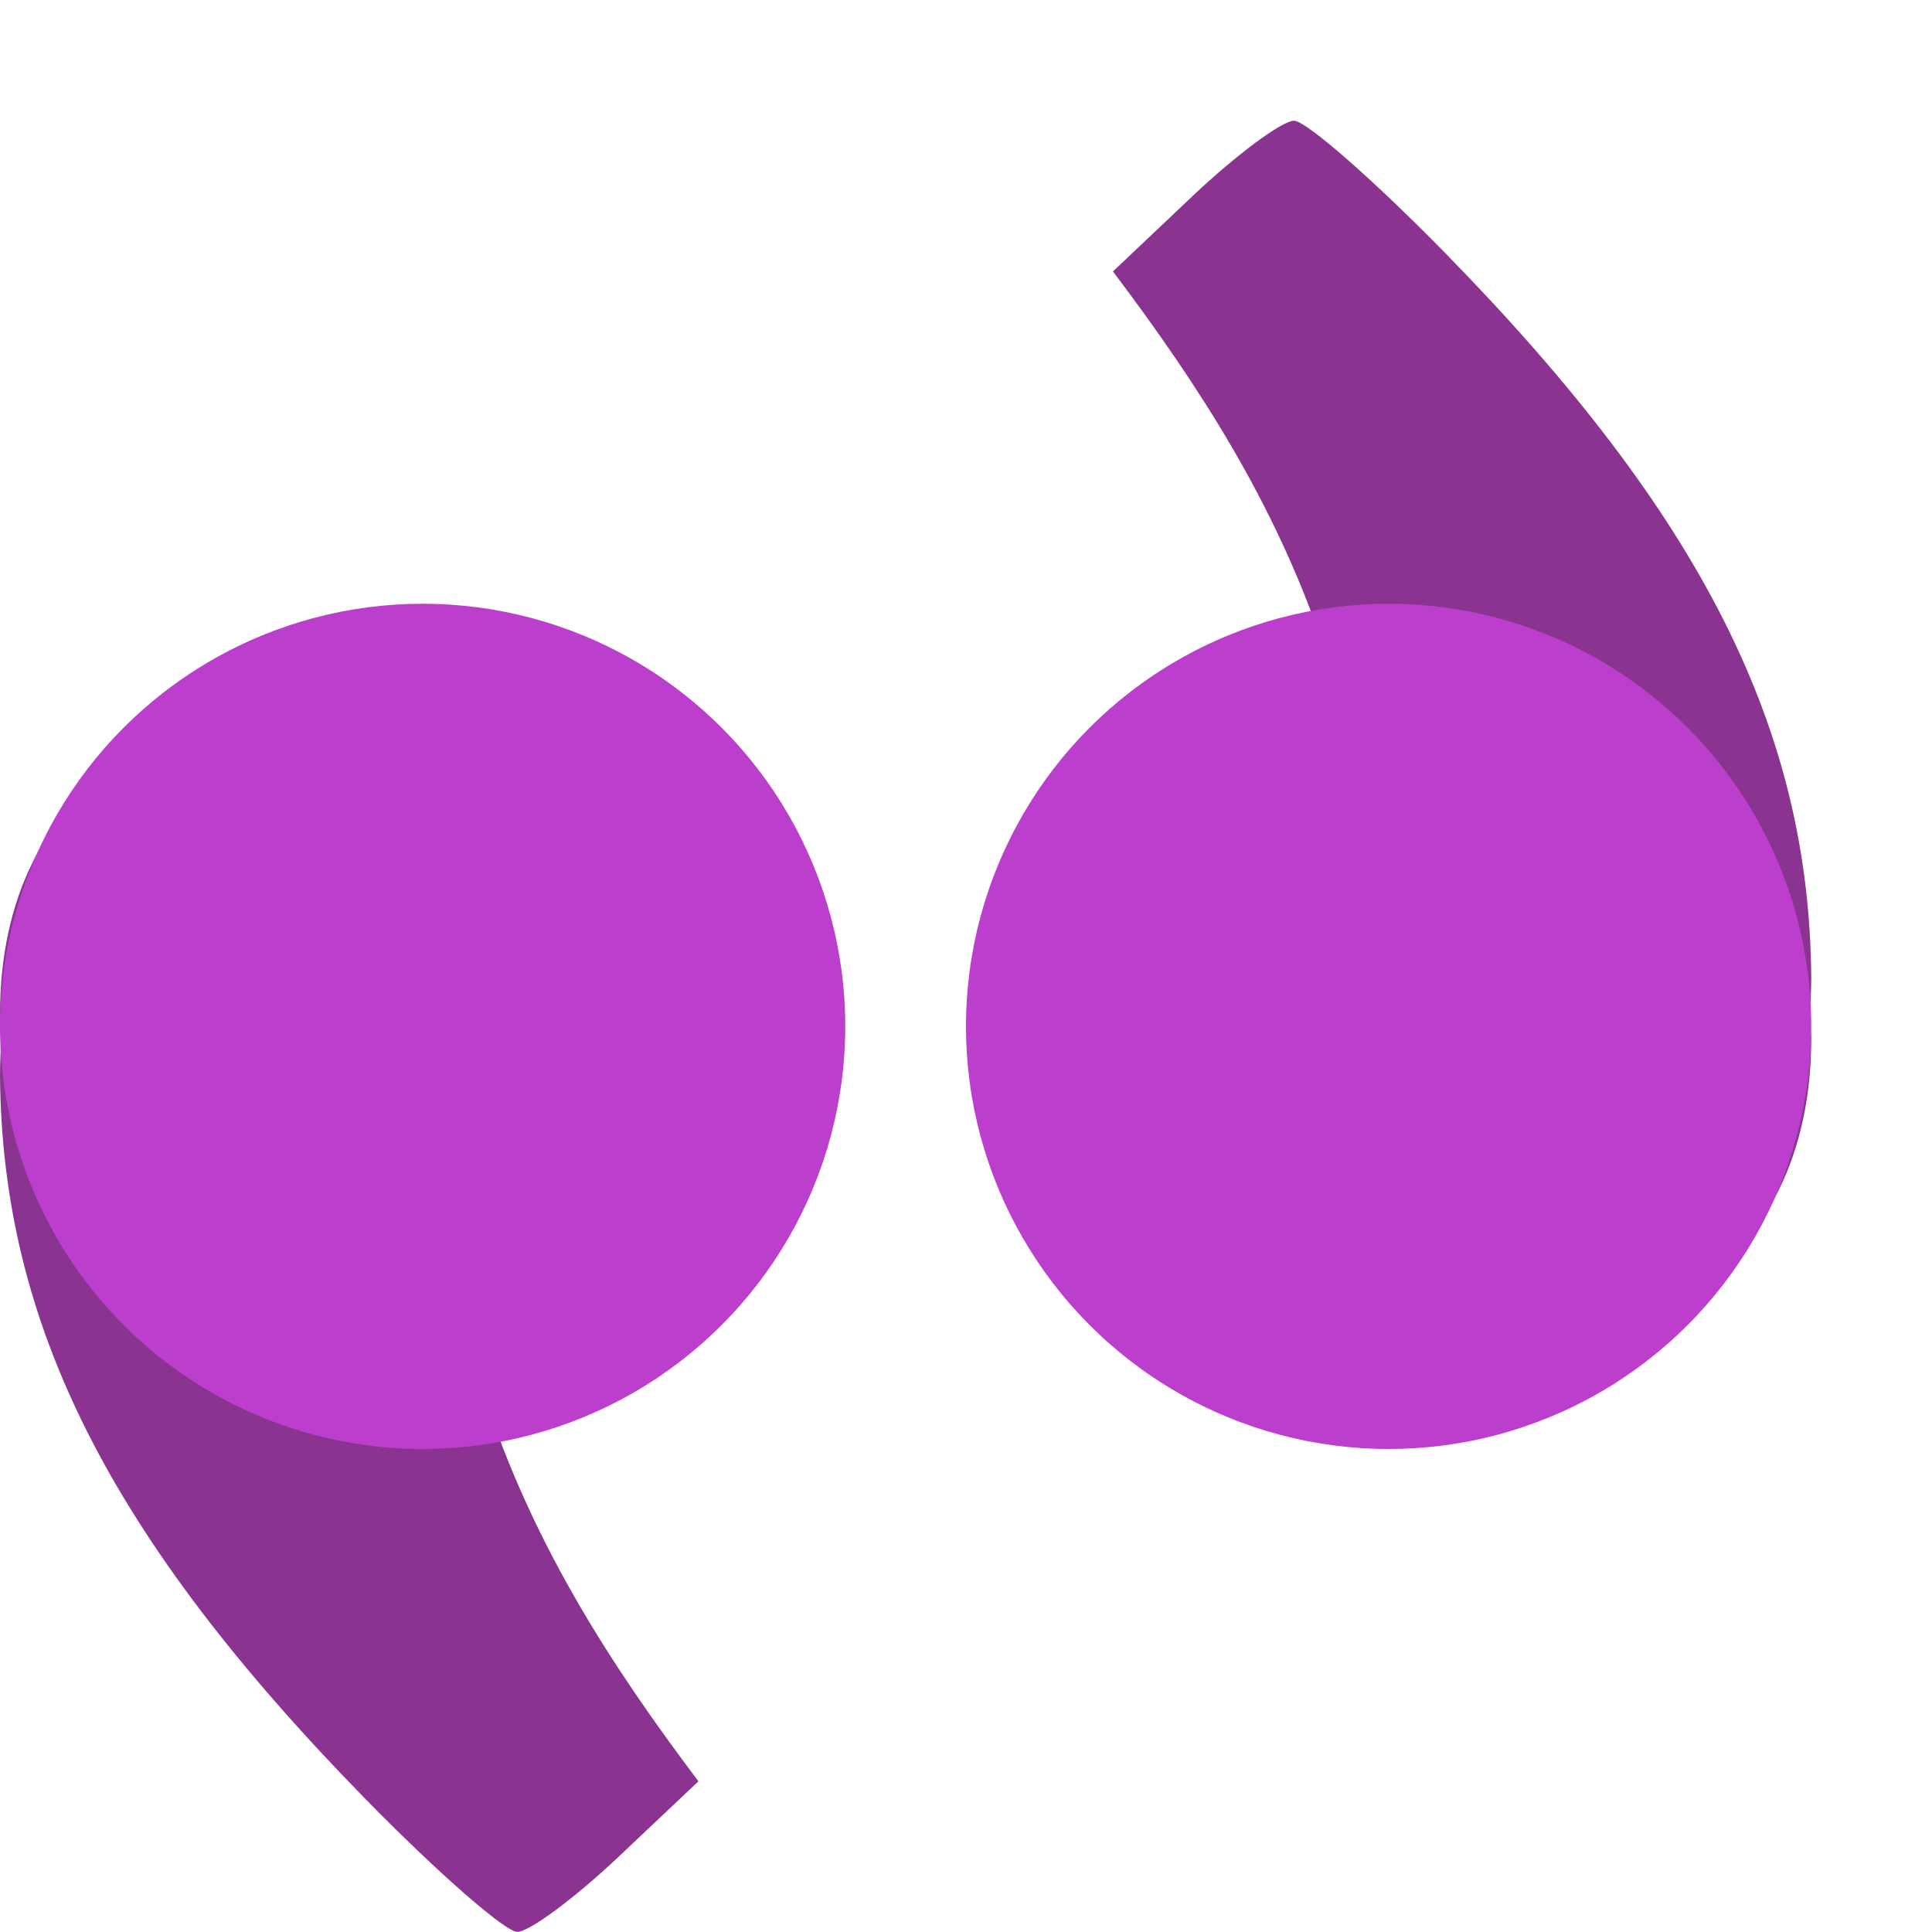
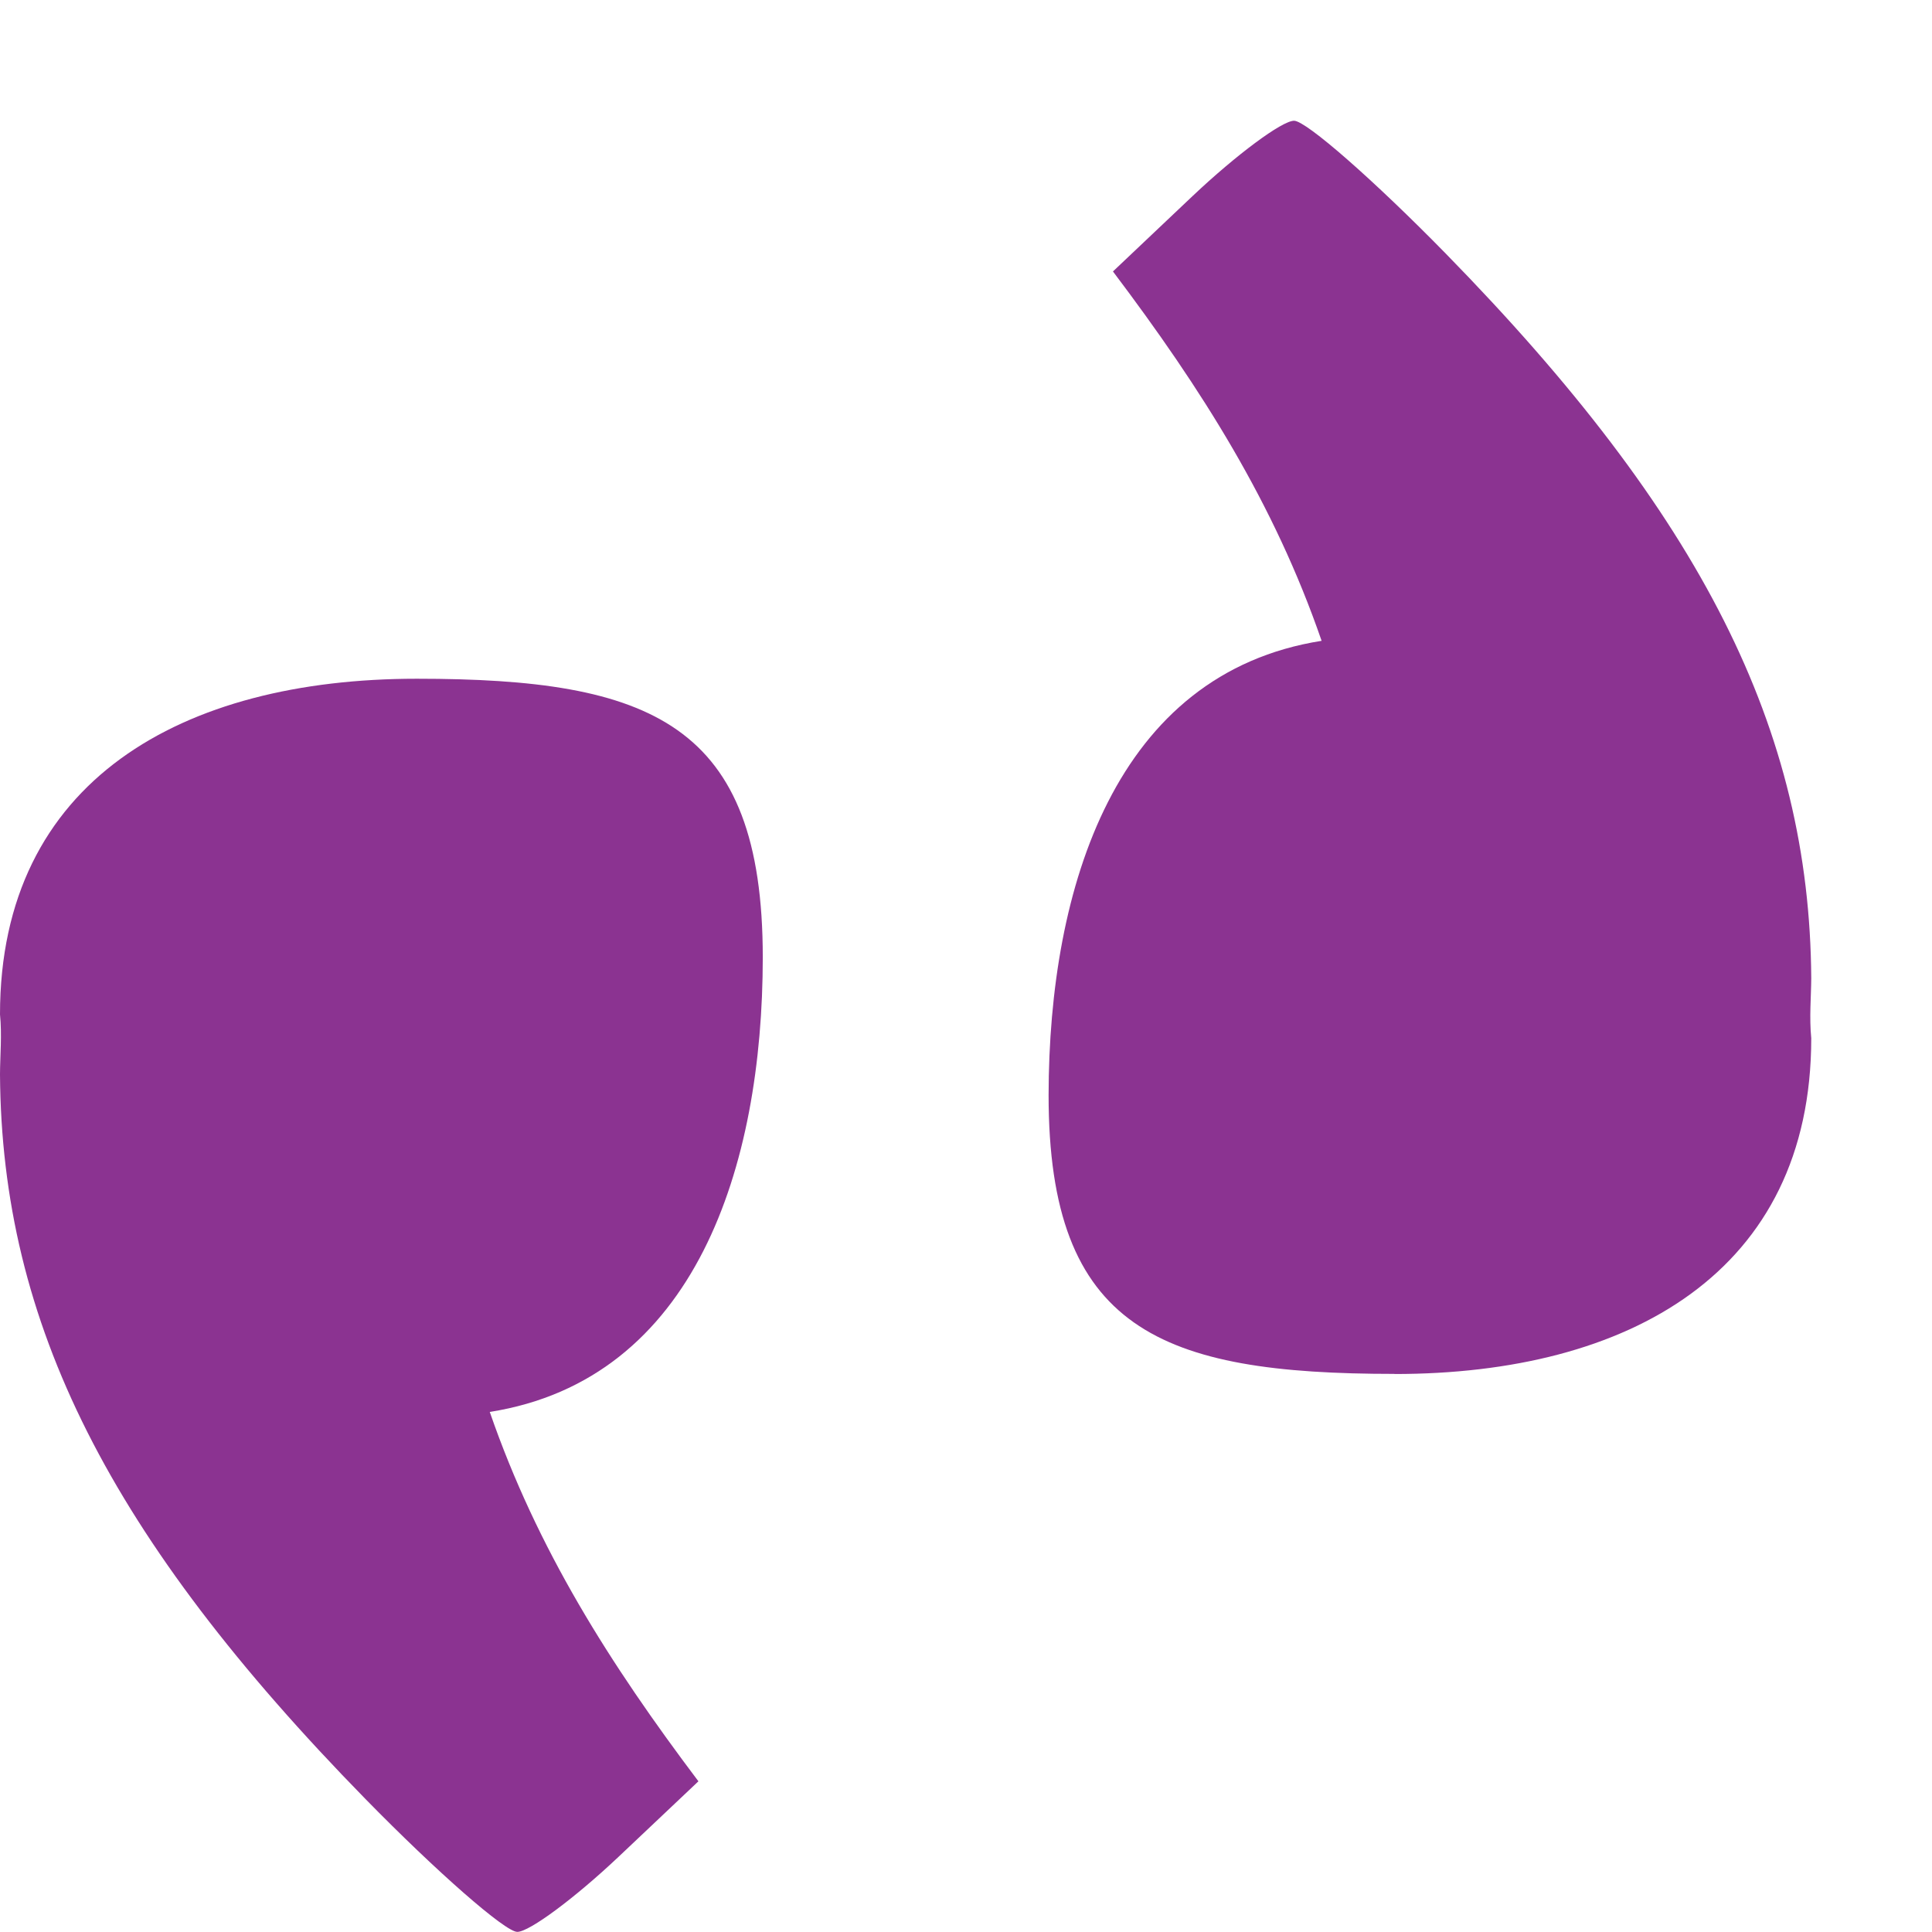
<svg xmlns="http://www.w3.org/2000/svg" width="16" height="16" version="1">
  <path style="fill:#8b3391" d="m3.451 5.621c-1.938 0-3.451 0.84-3.451 2.78 0.017 0.172 5.2684418e-4 0.343 0 0.496 0.013 2.064 0.907 3.835 3.026 6.001 0.592 0.605 1.158 1.101 1.258 1.101 0.1 0 0.478-0.281 0.841-0.624l0.659-0.623c-0.735-0.975-1.334-1.92-1.728-3.059 1.705-0.269 2.26-2.036 2.261-3.764 0-1.94-0.927-2.308-2.865-2.308z" />
-   <circle style="fill:#bb3ecc" cx="3.5" cy="8.5" r="3.5" />
  <path style="fill:#8b3391" d="M 11.549,11.379 C 13.487,11.379 15,10.538 15,8.598 14.983,8.426 14.999,8.255 15,8.102 14.987,6.039 14.093,4.267 11.974,2.101 11.382,1.496 10.817,1 10.717,1 10.617,1 10.239,1.281 9.876,1.624 L 9.217,2.248 C 9.952,3.222 10.552,4.168 10.945,5.307 9.24,5.576 8.686,7.342 8.684,9.07 c 0,1.94 0.927,2.308 2.865,2.308 z" />
-   <circle style="fill:#bb3ecc" cx="-11.5" cy="-8.5" r="3.5" transform="scale(-1)" />
</svg>